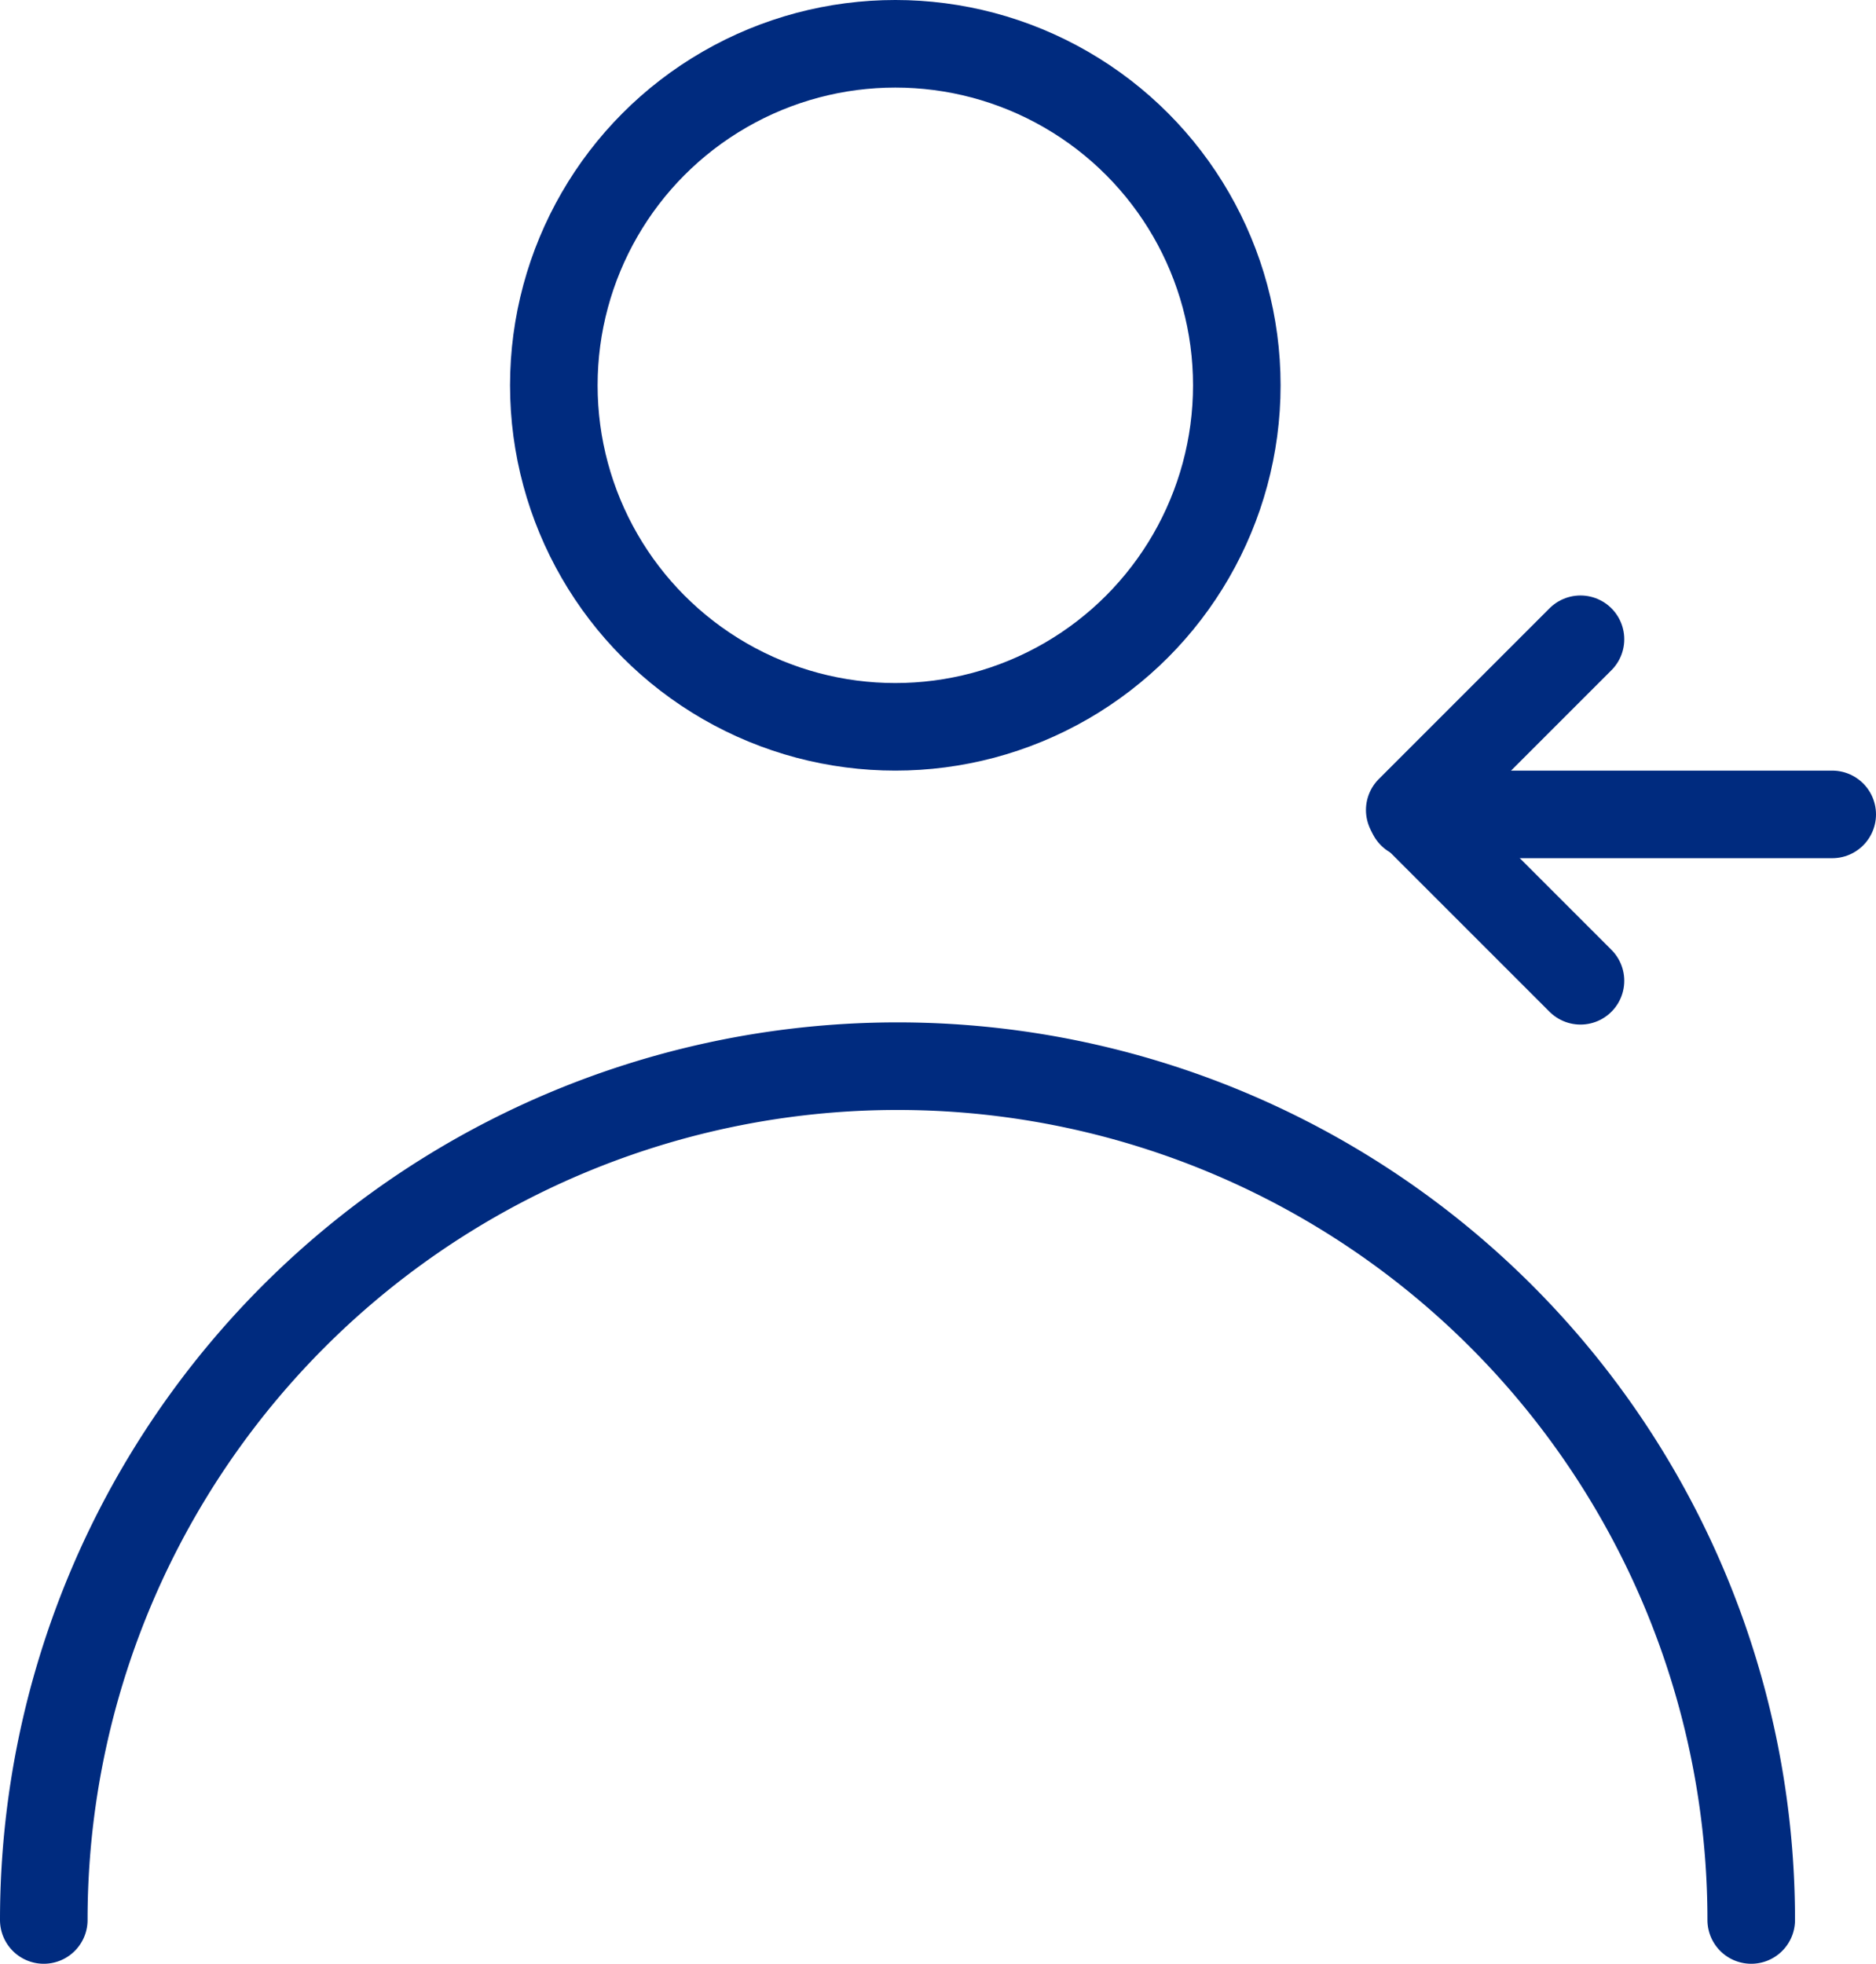
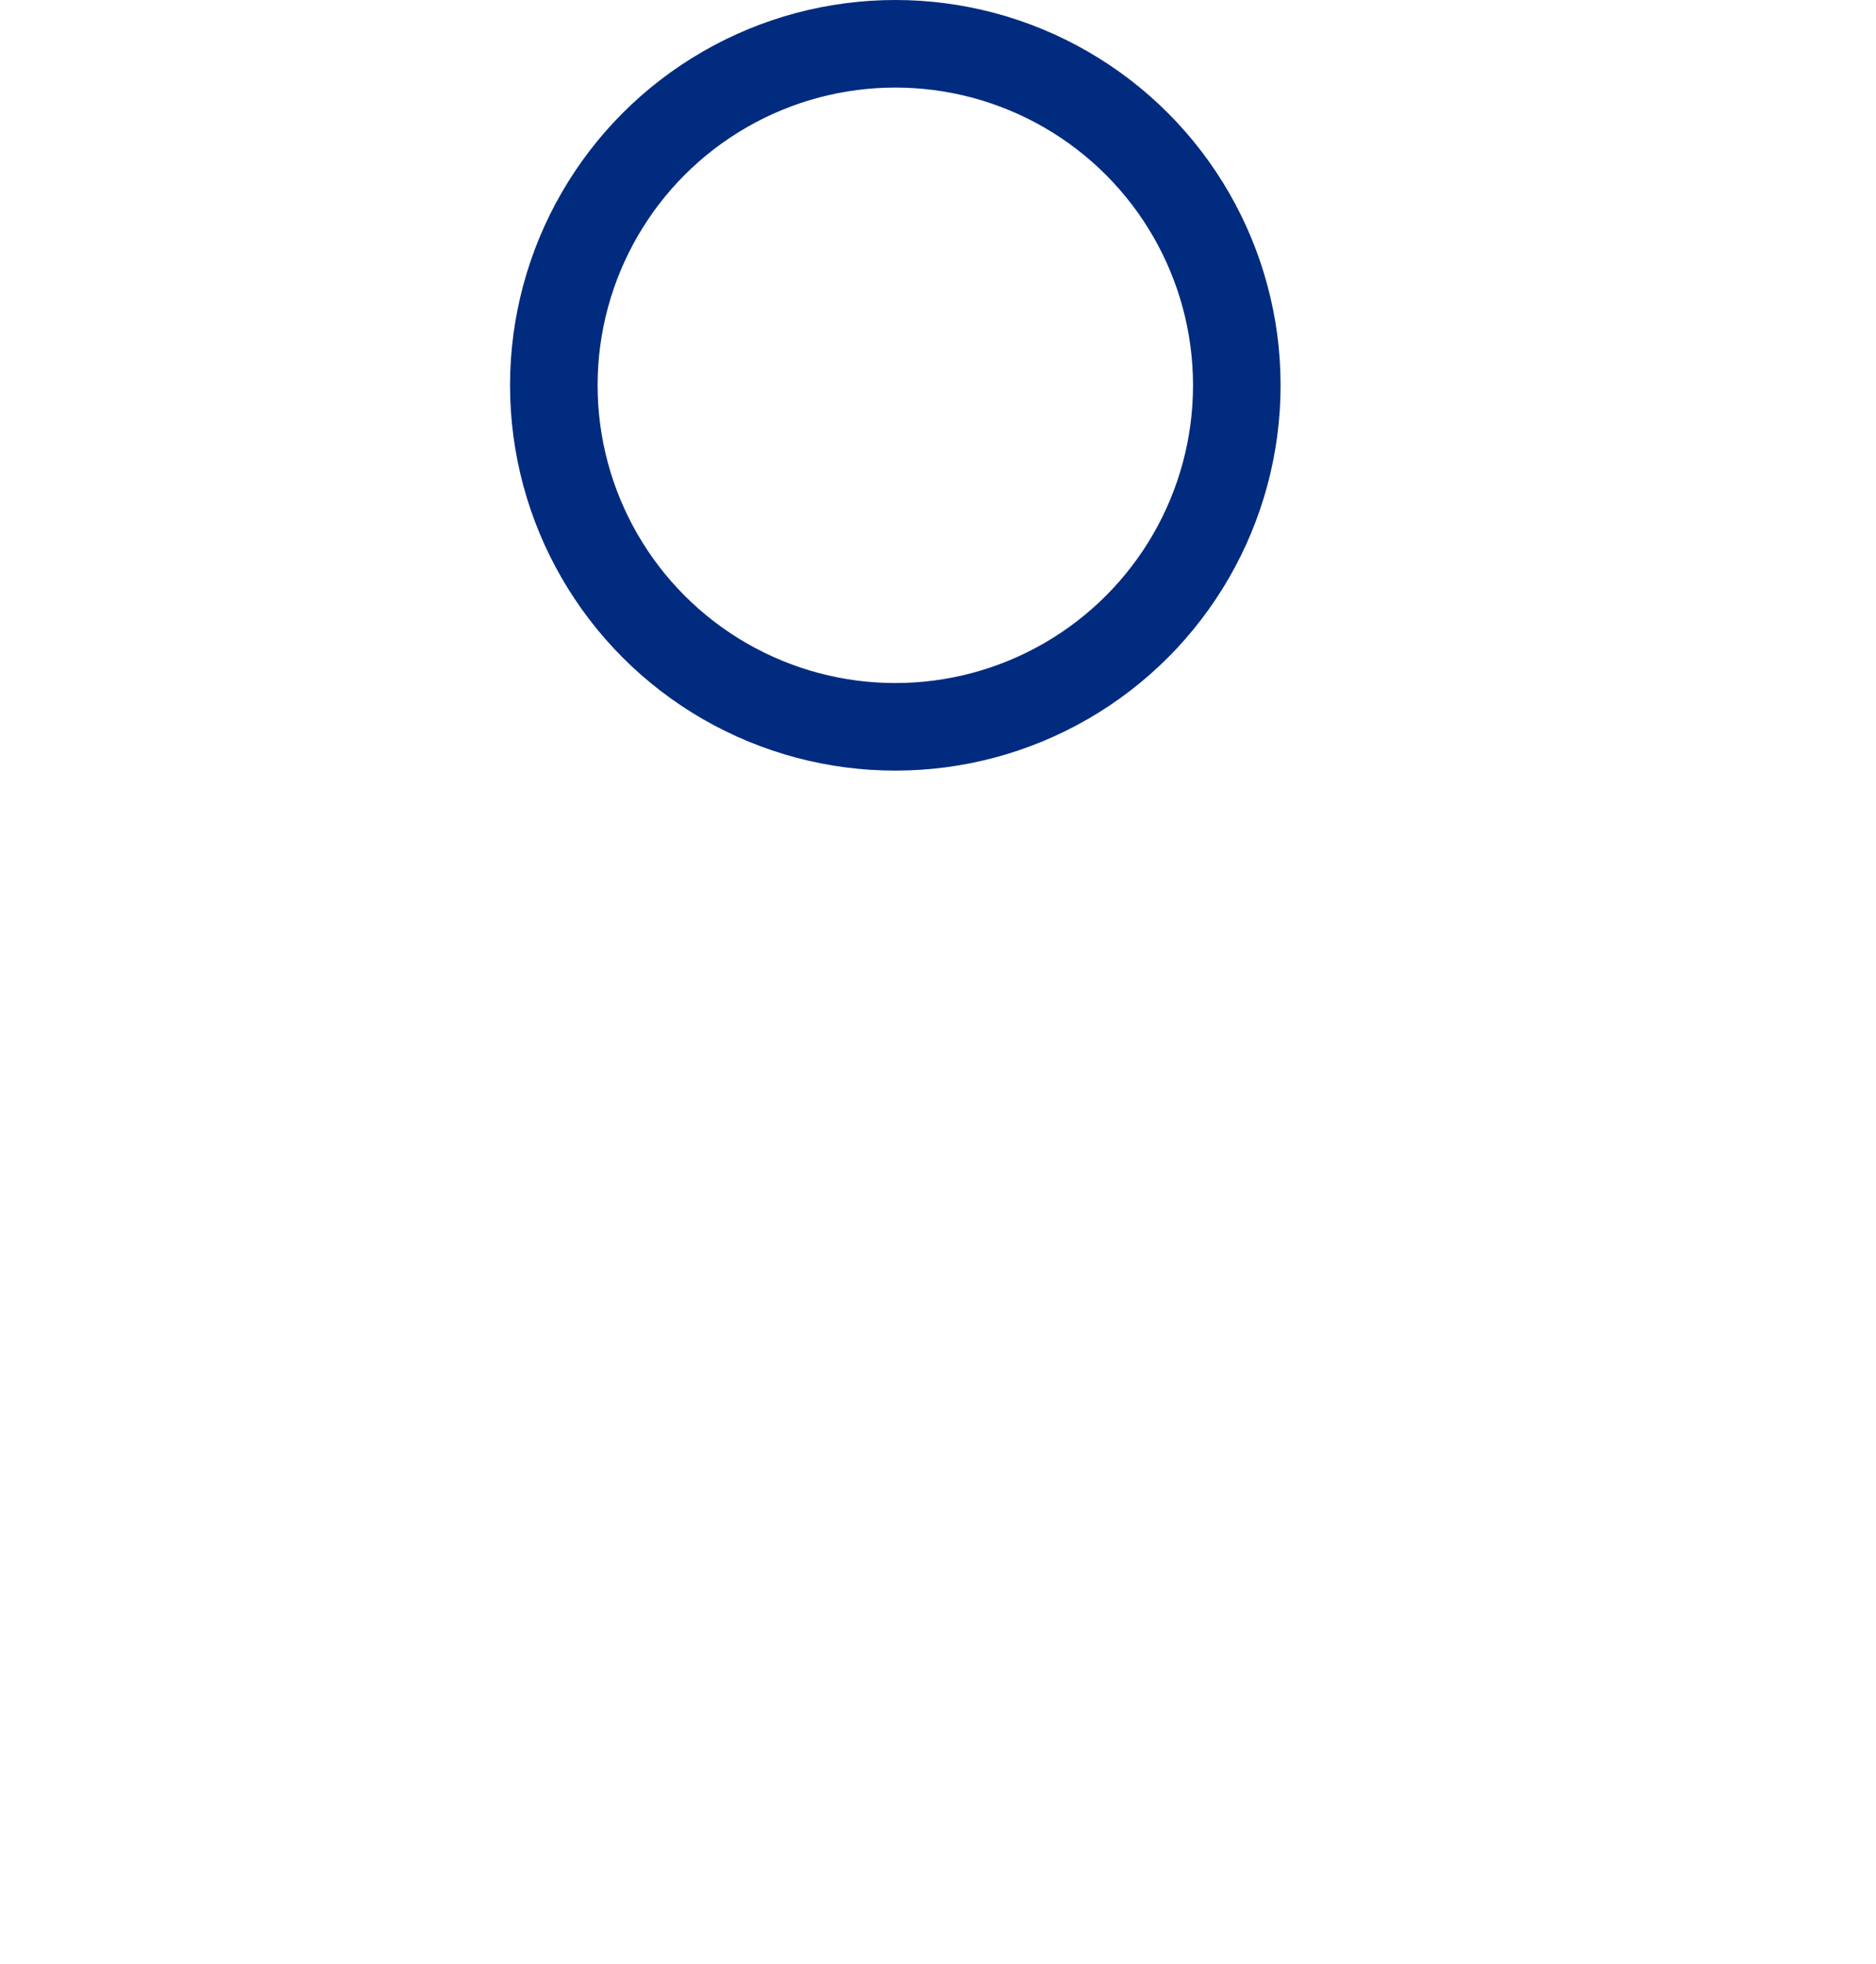
<svg xmlns="http://www.w3.org/2000/svg" width="107.125" height="112.125" viewBox="0 0 107.125 112.125">
  <defs>
    <style>.a{fill:none;stroke:#002b7f;stroke-linecap:round;stroke-linejoin:round;stroke-width:5px;}</style>
  </defs>
  <g transform="translate(-2.375 -2.5)">
    <circle class="a" cx="19.5" cy="19.5" r="19.5" transform="translate(34 5)" />
-     <path class="a" d="M1,61.75a48.75,48.75,0,0,1,97.5,0" transform="translate(3.875 50.375)" />
-     <line class="a" x1="24" transform="translate(83 49)" />
-     <path class="a" d="M26.75,27.5,17,17.75,26.75,8" transform="translate(65.875 31)" />
  </g>
</svg>